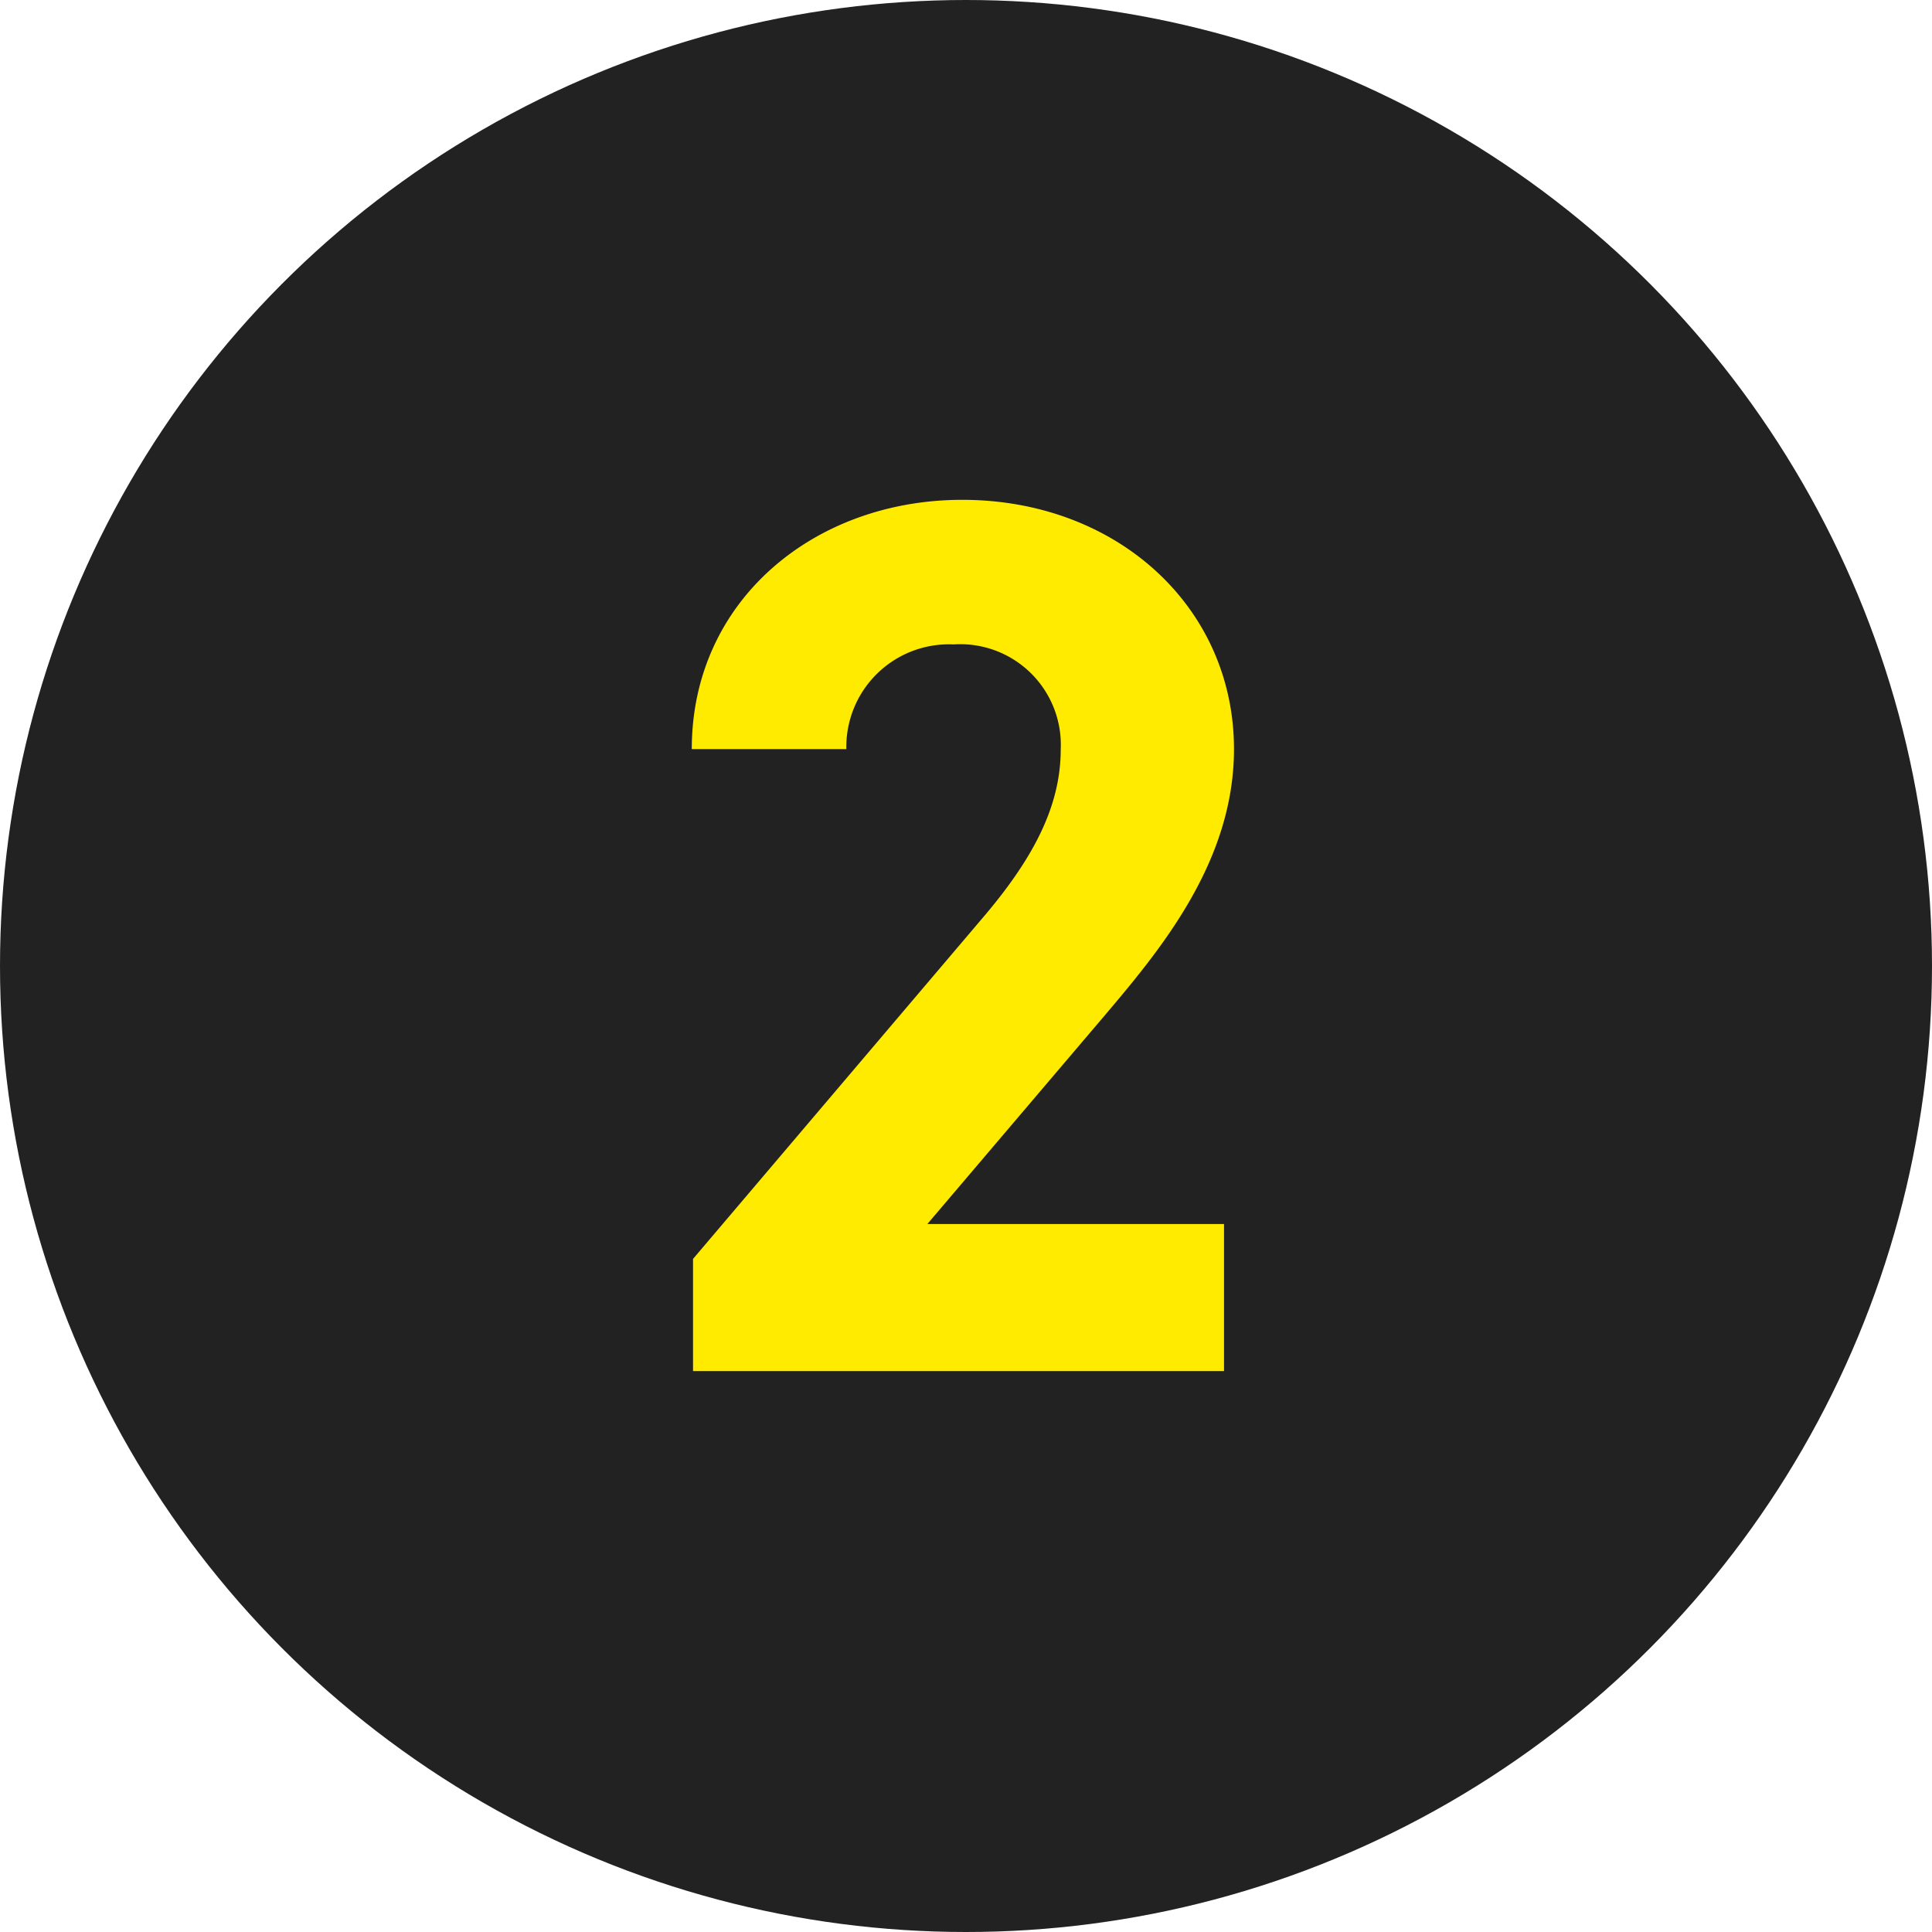
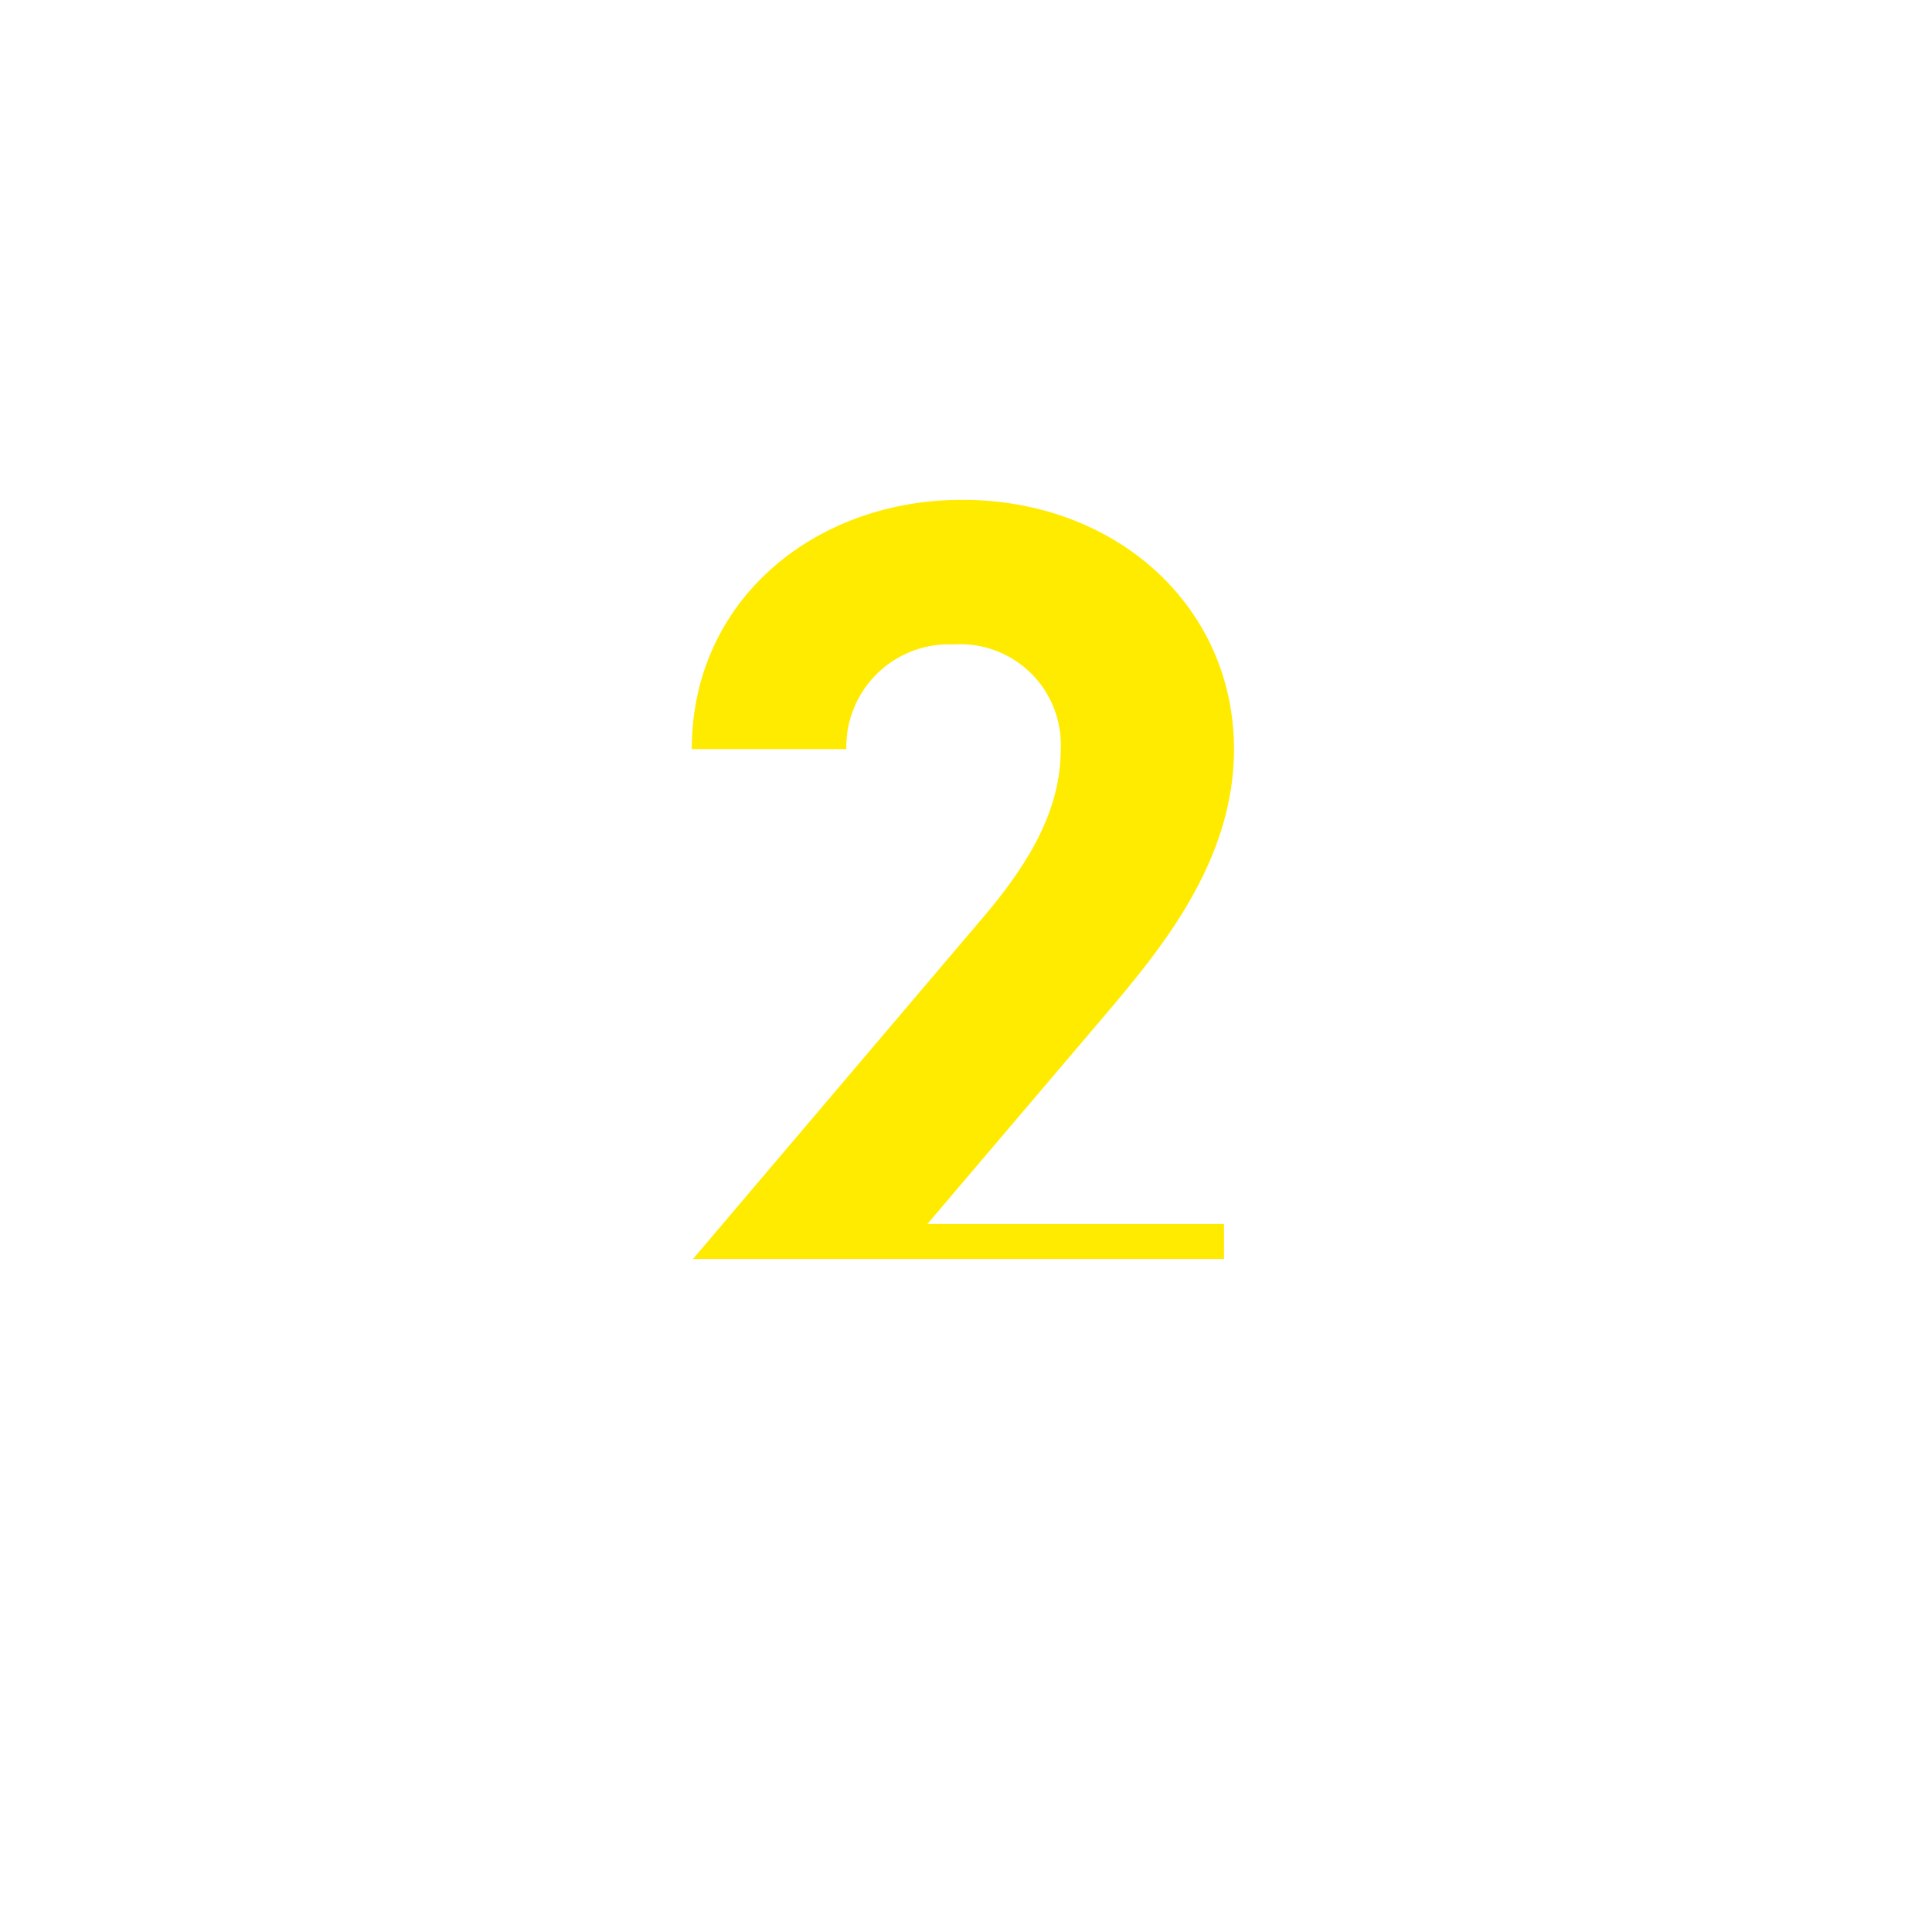
<svg xmlns="http://www.w3.org/2000/svg" width="62" height="62" viewBox="0 0 62 62">
  <g id="グループ_451" data-name="グループ 451" transform="translate(-1094 -2647)">
-     <circle id="楕円形_9" data-name="楕円形 9" cx="31" cy="31" r="31" transform="translate(1094 2647)" fill="#222" />
-     <path id="パス_845" data-name="パス 845" d="M8.28-4.72H-1.24L4.44-11.4C6.2-13.48,8.6-16.32,8.6-19.96c0-4.56-3.76-8-8.72-8-4.76,0-8.68,3.24-8.68,8h4.96A3.293,3.293,0,0,1-.4-23.32a3.228,3.228,0,0,1,3.44,3.36c0,1.8-.84,3.48-2.56,5.48L-8.76-3.6V0H8.28Z" transform="translate(1125 2691)" fill="#ffeb00" />
+     <path id="パス_845" data-name="パス 845" d="M8.28-4.72H-1.24L4.44-11.4C6.2-13.48,8.6-16.32,8.6-19.96c0-4.56-3.76-8-8.72-8-4.76,0-8.68,3.24-8.68,8h4.96A3.293,3.293,0,0,1-.4-23.32a3.228,3.228,0,0,1,3.44,3.36c0,1.8-.84,3.48-2.56,5.48L-8.76-3.6H8.28Z" transform="translate(1125 2691)" fill="#ffeb00" />
  </g>
</svg>